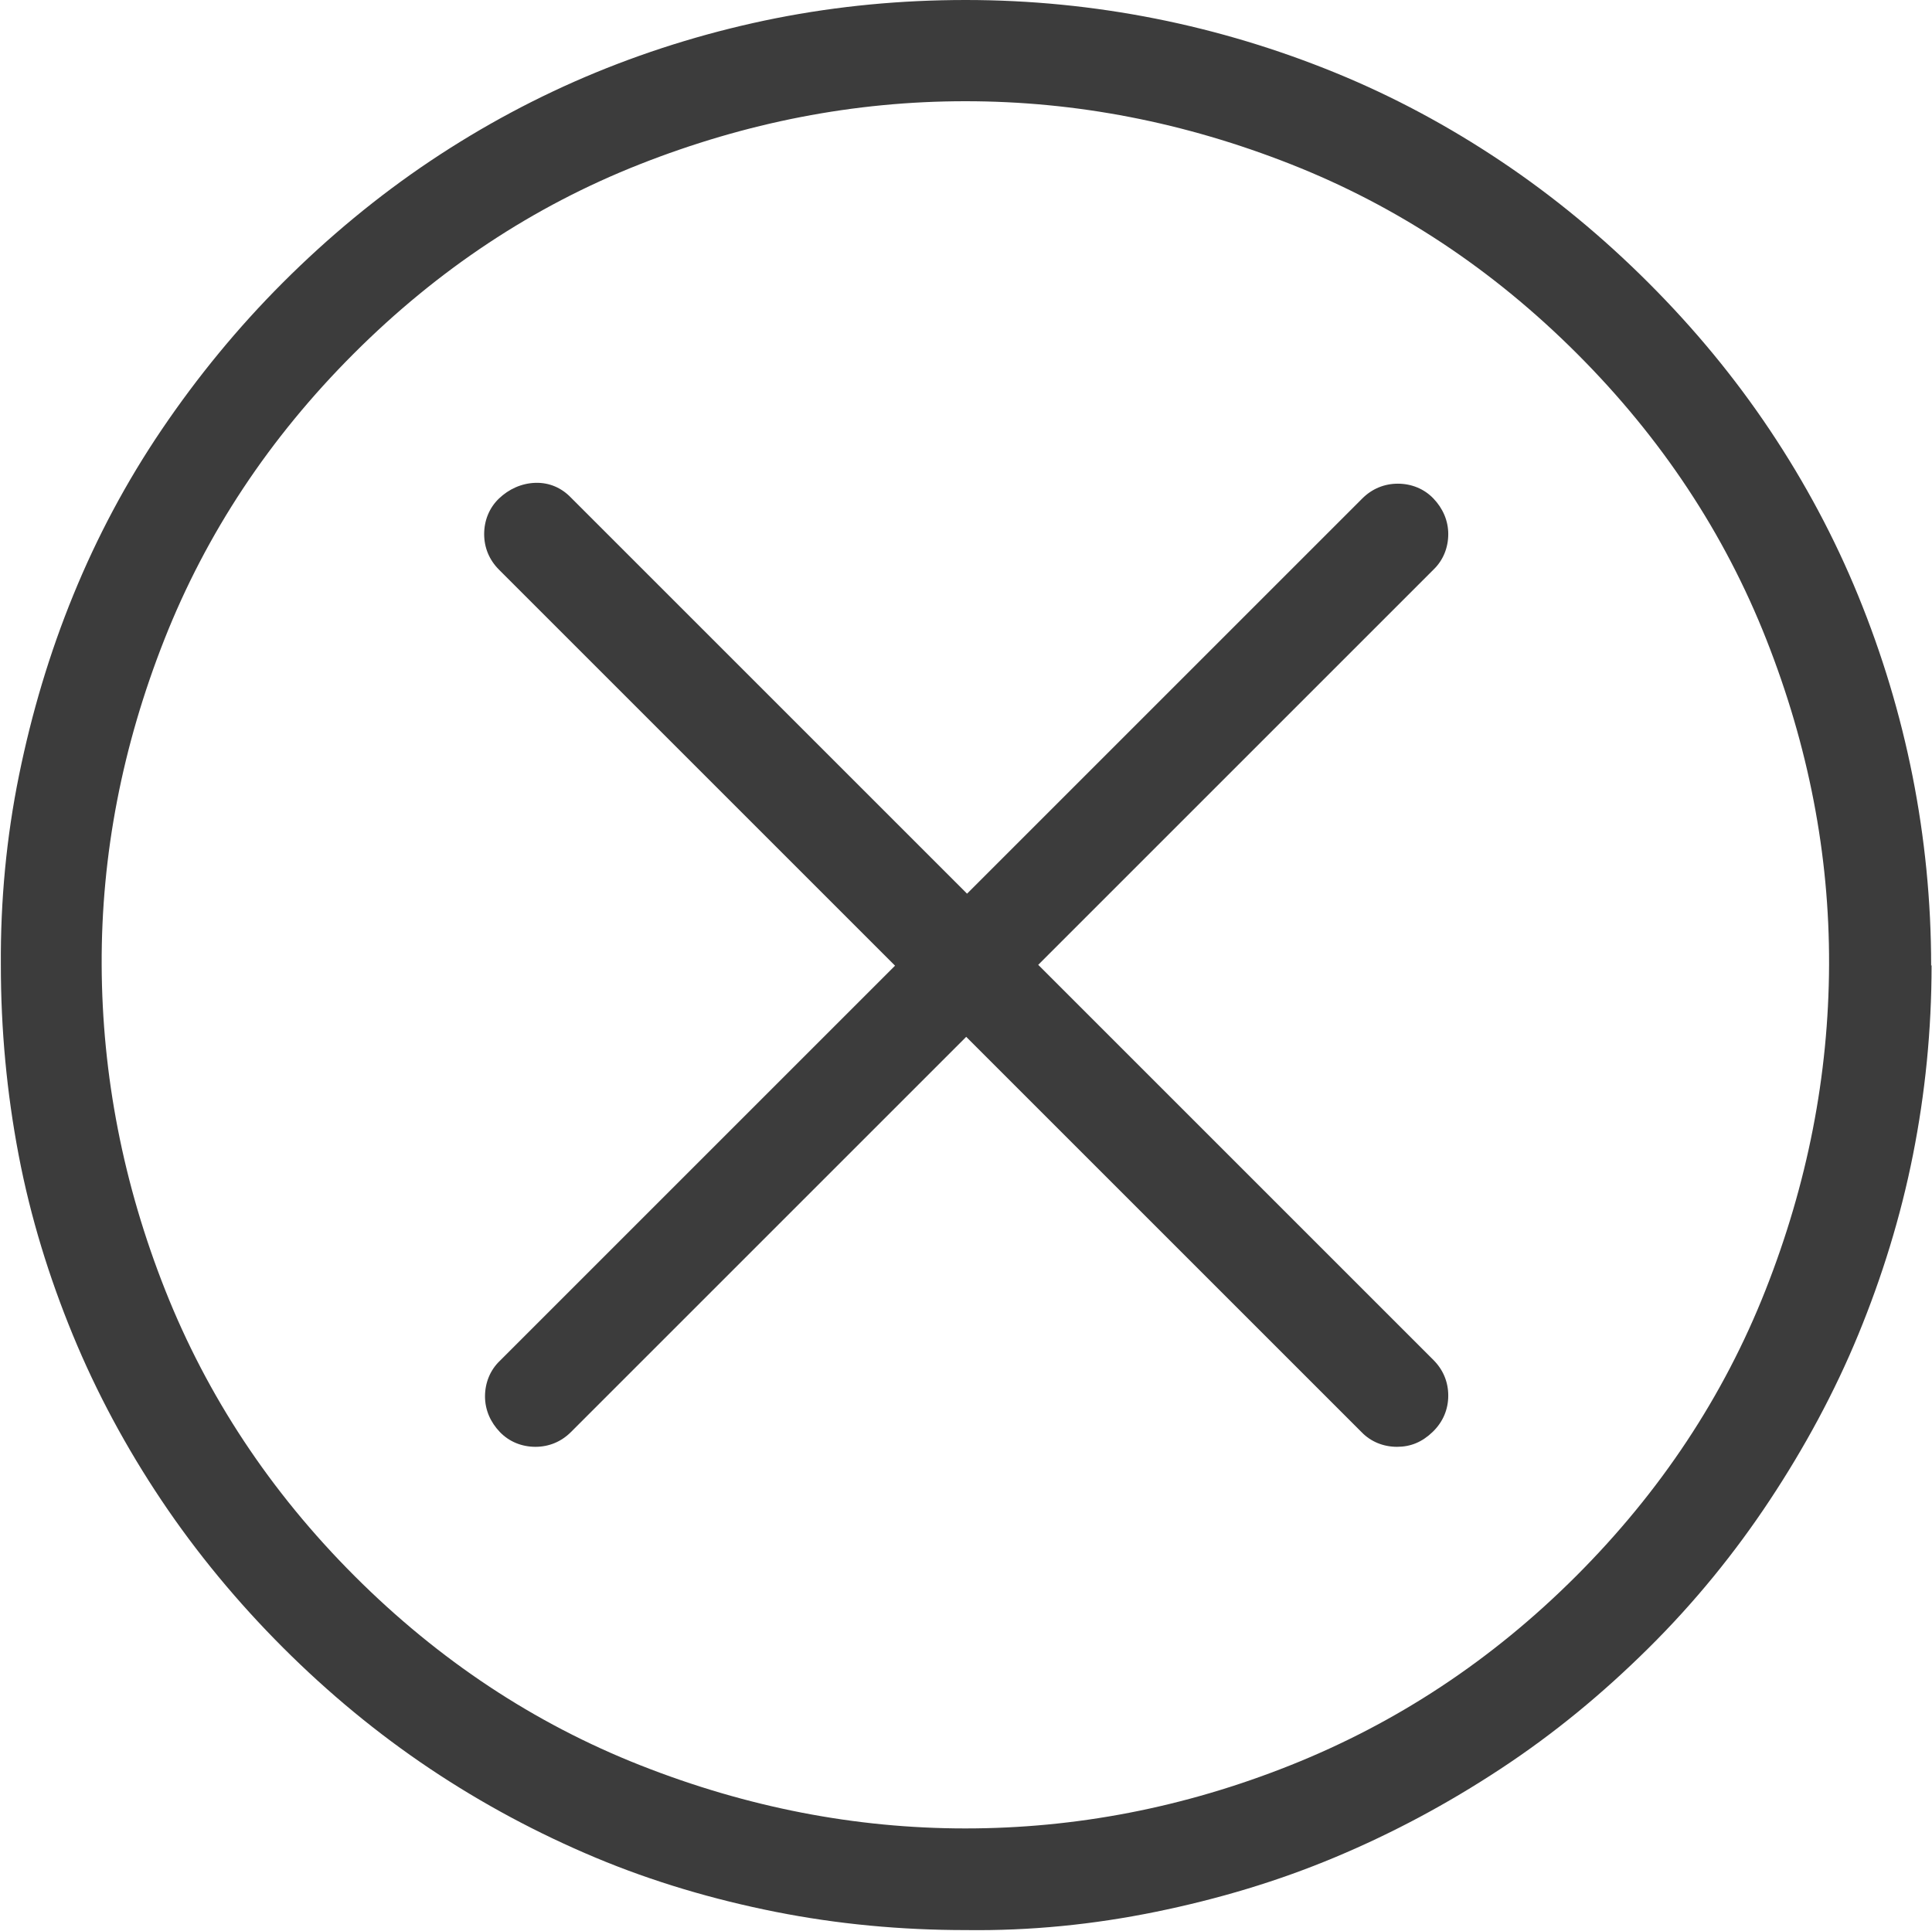
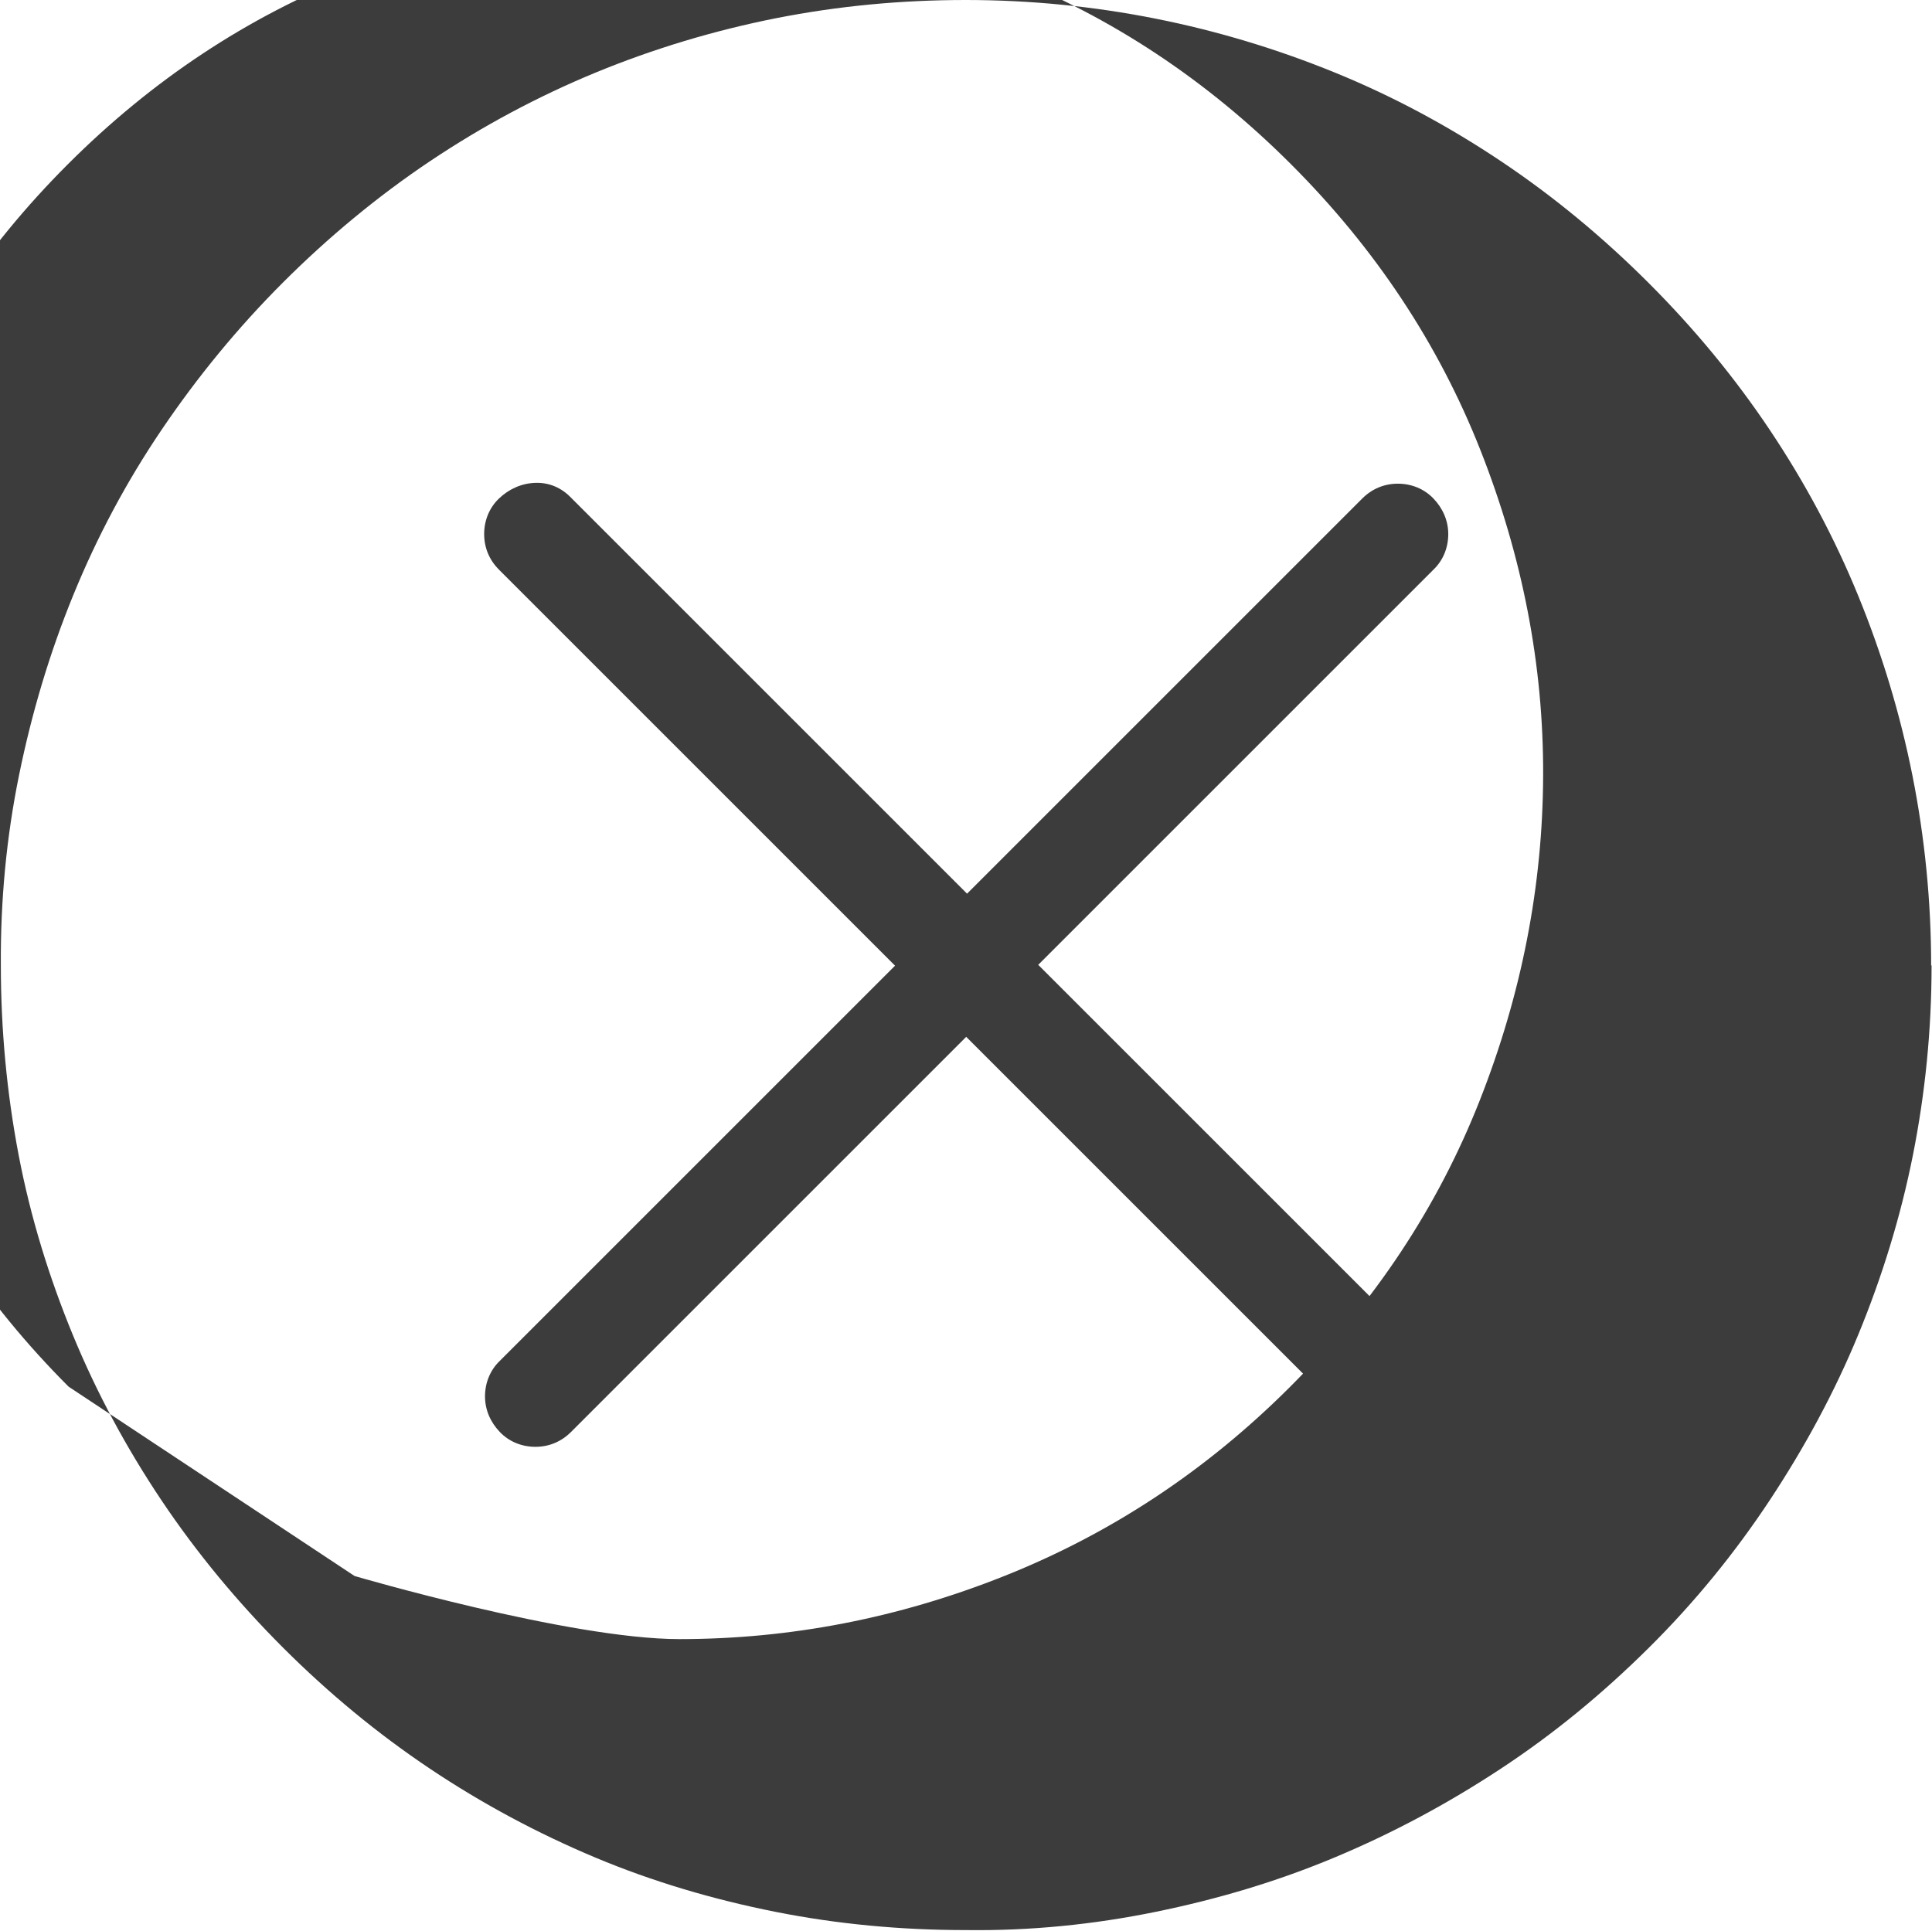
<svg xmlns="http://www.w3.org/2000/svg" id="Ebene_1" width="45.61" height="45.59" viewBox="0 0 45.61 45.59">
-   <path d="M45.6,22.79c0,1.53-.15,3.02-.44,4.48s-.73,2.88-1.29,4.24-1.27,2.67-2.09,3.91-1.77,2.41-2.86,3.49-2.23,2.02-3.49,2.85-2.55,1.52-3.91,2.09-2.77.99-4.24,1.29-2.96.45-4.48.43c-1.53,0-3.03-.14-4.49-.43s-2.89-.71-4.25-1.28-2.67-1.27-3.91-2.1-2.4-1.79-3.47-2.86-2.04-2.24-2.87-3.48-1.53-2.54-2.09-3.9-1-2.78-1.28-4.25S.02,24.31.02,22.78c-.01-1.51.13-3.01.43-4.48s.72-2.88,1.28-4.25,1.25-2.67,2.09-3.91,1.79-2.4,2.86-3.47,2.24-2.04,3.48-2.87c1.24-.83,2.55-1.53,3.91-2.09s2.79-.99,4.25-1.28C19.79.14,21.28,0,22.8,0s3.02.15,4.48.44,2.88.72,4.25,1.28,2.67,1.26,3.91,2.09,2.4,1.79,3.48,2.87,2.03,2.23,2.86,3.47c.83,1.24,1.53,2.55,2.09,3.92s.99,2.79,1.28,4.25c.29,1.46.44,2.96.44,4.48ZM8.37,37.21c1.99,1.99,4.24,3.48,6.75,4.47s5.07,1.49,7.67,1.49,5.16-.49,7.67-1.49,4.76-2.48,6.75-4.47,3.48-4.24,4.47-6.75,1.49-5.07,1.5-7.68-.49-5.17-1.48-7.68-2.48-4.76-4.47-6.75-4.24-3.48-6.75-4.47-5.07-1.49-7.69-1.49-5.18.5-7.69,1.49-4.76,2.48-6.75,4.47-3.48,4.24-4.47,6.75-1.49,5.07-1.48,7.68.51,5.18,1.5,7.68,2.48,4.76,4.47,6.75ZM33.84,32.11c.23.23.35.52.35.84s-.12.62-.37.86-.52.35-.84.35-.62-.12-.84-.35l-9.33-9.33-9.33,9.33c-.23.23-.52.35-.84.35s-.62-.12-.84-.35-.35-.52-.35-.84.12-.62.35-.84l9.33-9.33-9.35-9.35c-.23-.23-.35-.52-.35-.84s.12-.62.35-.84.53-.36.86-.37.62.12.84.35l9.35,9.35,9.33-9.33c.23-.23.52-.35.84-.35s.62.12.84.35.35.52.35.84-.12.62-.35.84l-9.33,9.33s9.33,9.33,9.33,9.33Z" fill="#3c3c3c" />
+   <path d="M45.6,22.79c0,1.53-.15,3.02-.44,4.48s-.73,2.88-1.29,4.24-1.27,2.67-2.09,3.91-1.77,2.41-2.86,3.49-2.23,2.02-3.49,2.85-2.55,1.52-3.91,2.09-2.77.99-4.24,1.29-2.96.45-4.48.43c-1.53,0-3.03-.14-4.49-.43s-2.89-.71-4.25-1.28-2.67-1.27-3.91-2.1-2.4-1.79-3.47-2.86-2.04-2.24-2.87-3.48-1.53-2.54-2.09-3.9-1-2.78-1.28-4.25S.02,24.31.02,22.78c-.01-1.51.13-3.01.43-4.48s.72-2.88,1.28-4.25,1.25-2.67,2.09-3.91,1.79-2.4,2.86-3.47,2.24-2.04,3.48-2.87c1.24-.83,2.55-1.53,3.91-2.09s2.79-.99,4.25-1.28C19.79.14,21.28,0,22.8,0s3.02.15,4.48.44,2.88.72,4.25,1.28,2.67,1.26,3.91,2.09,2.4,1.79,3.48,2.87,2.03,2.23,2.86,3.47c.83,1.24,1.53,2.55,2.09,3.92s.99,2.79,1.28,4.25c.29,1.46.44,2.96.44,4.48ZM8.37,37.21s5.07,1.49,7.67,1.49,5.16-.49,7.67-1.49,4.76-2.48,6.75-4.47,3.48-4.24,4.47-6.75,1.49-5.07,1.5-7.68-.49-5.17-1.48-7.68-2.48-4.76-4.47-6.75-4.24-3.48-6.75-4.47-5.07-1.49-7.69-1.49-5.18.5-7.69,1.49-4.76,2.48-6.75,4.47-3.48,4.24-4.47,6.75-1.49,5.07-1.48,7.68.51,5.18,1.5,7.68,2.48,4.76,4.47,6.75ZM33.84,32.11c.23.23.35.52.35.84s-.12.62-.37.86-.52.35-.84.35-.62-.12-.84-.35l-9.33-9.33-9.33,9.33c-.23.23-.52.35-.84.35s-.62-.12-.84-.35-.35-.52-.35-.84.12-.62.35-.84l9.33-9.33-9.35-9.35c-.23-.23-.35-.52-.35-.84s.12-.62.35-.84.53-.36.86-.37.62.12.84.35l9.35,9.35,9.33-9.33c.23-.23.52-.35.84-.35s.62.12.84.35.35.52.35.84-.12.62-.35.84l-9.33,9.33s9.33,9.33,9.33,9.33Z" fill="#3c3c3c" />
</svg>